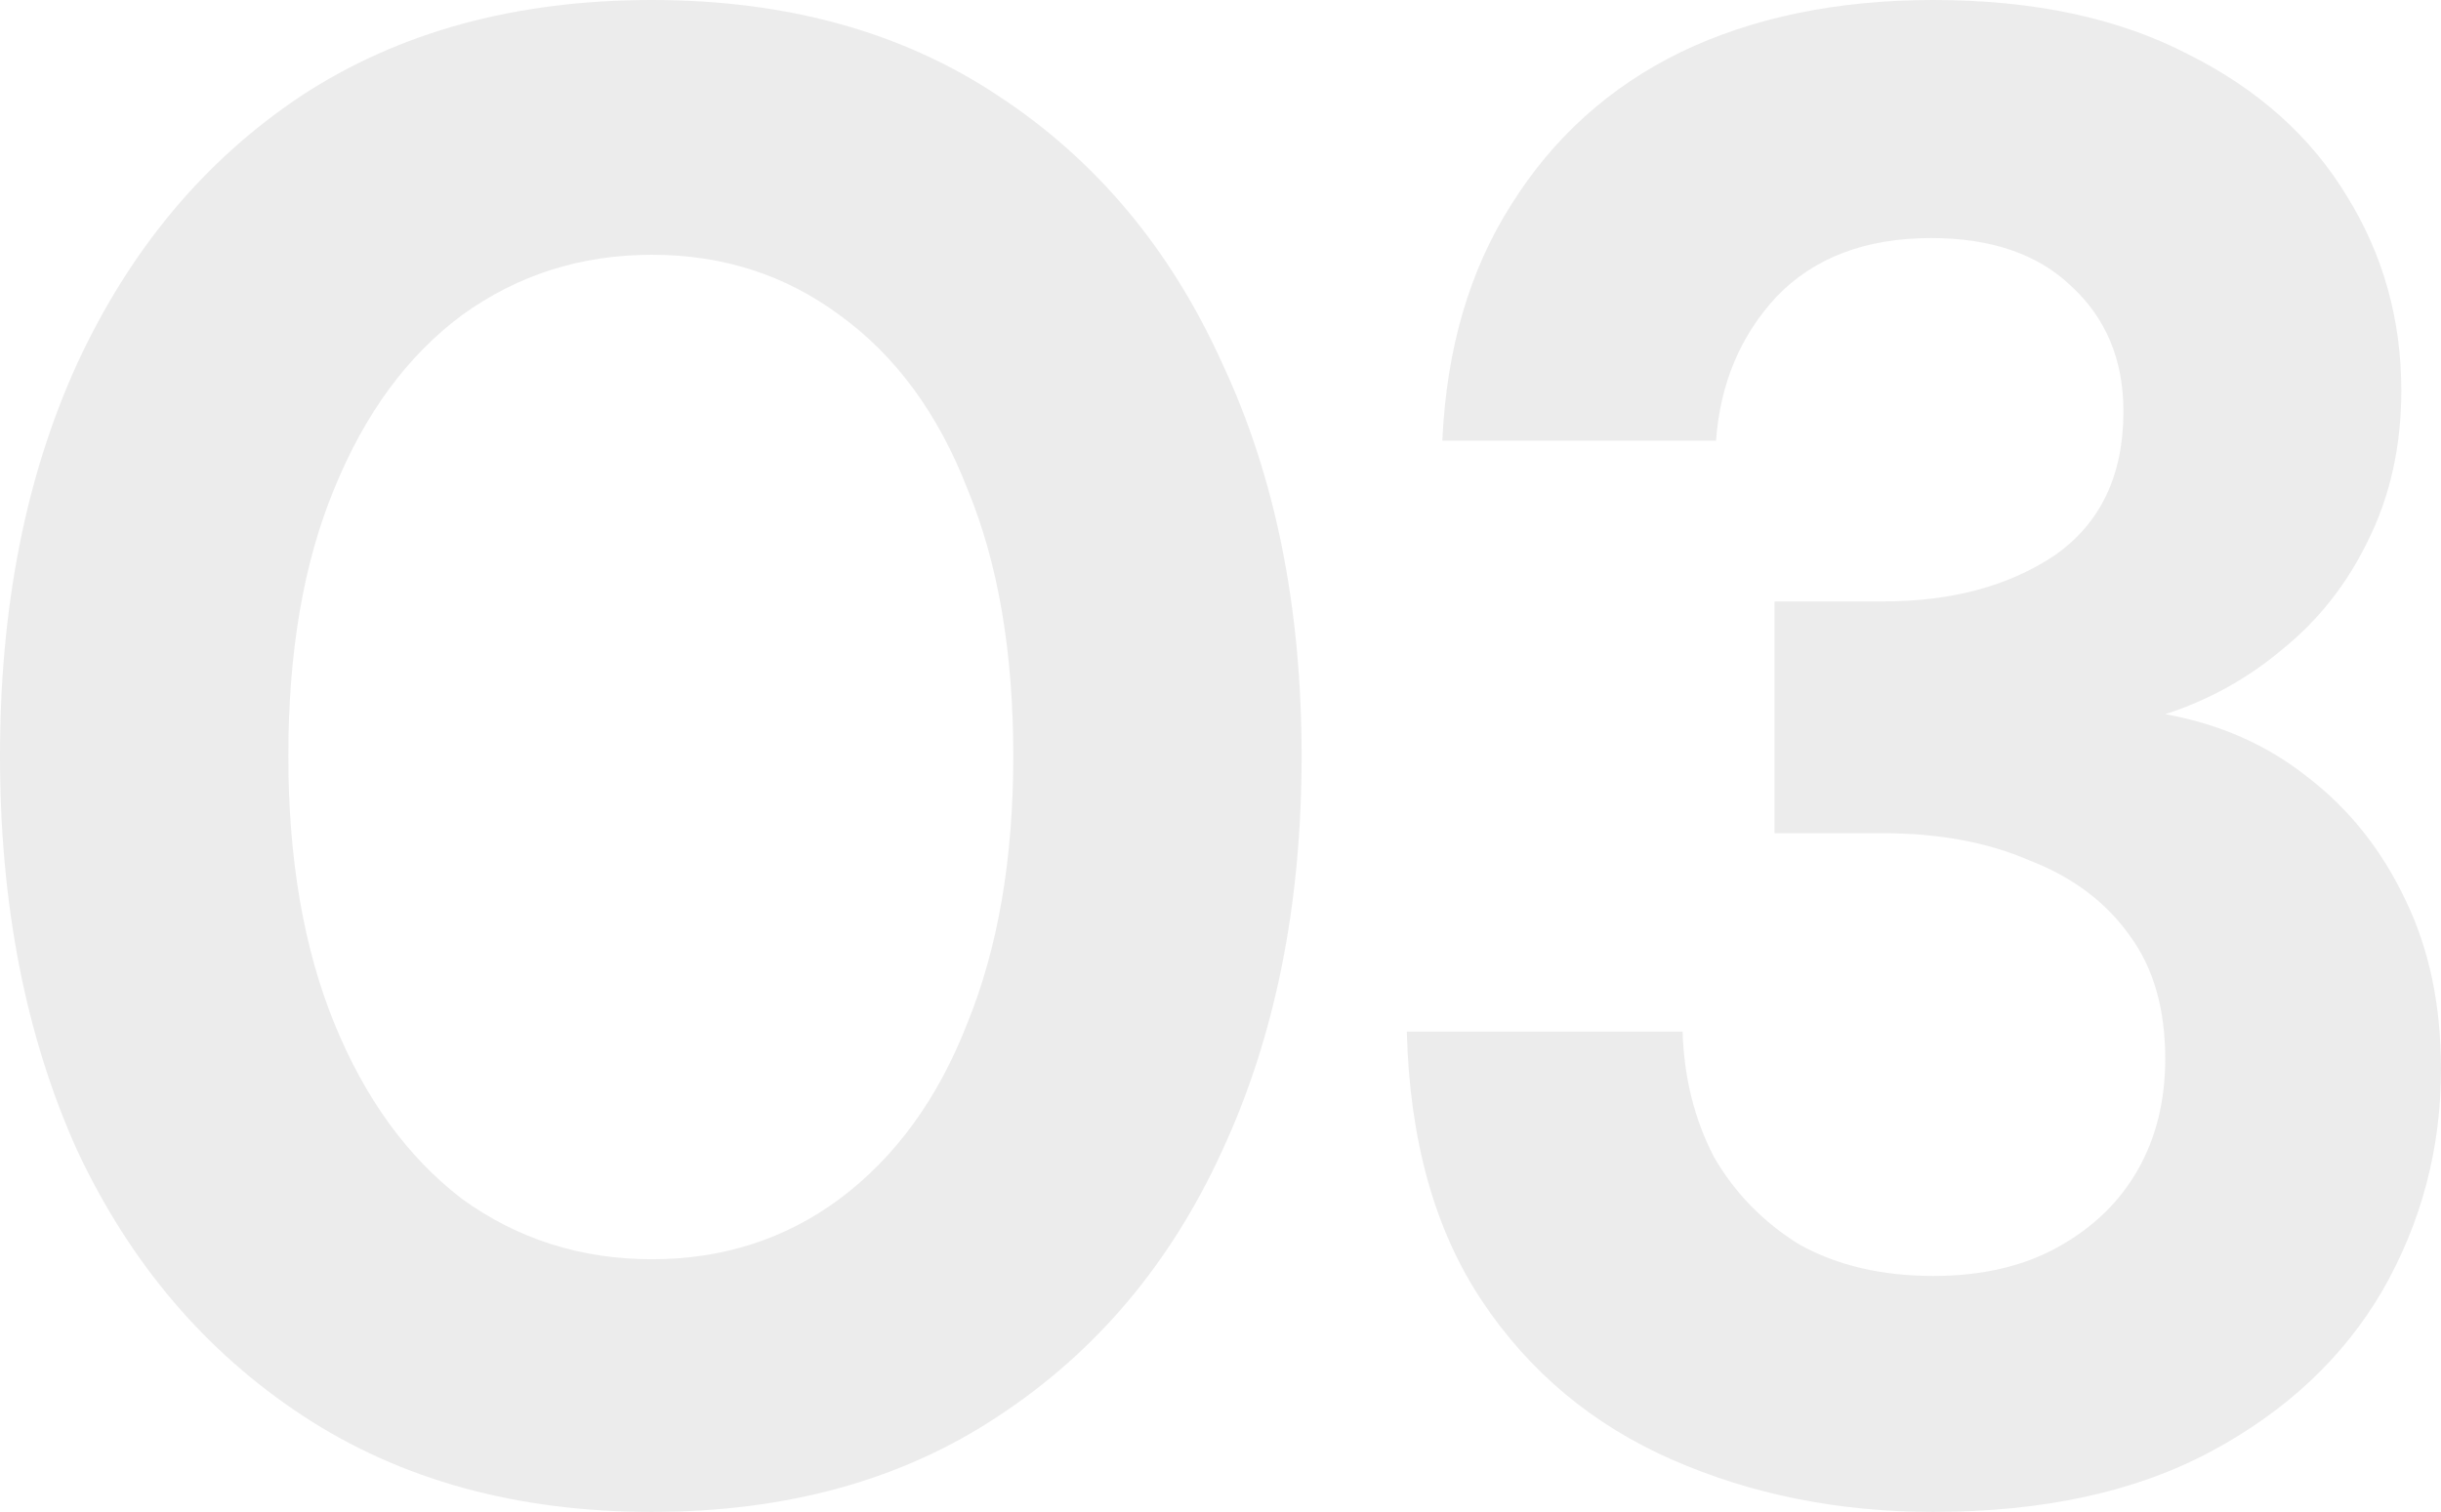
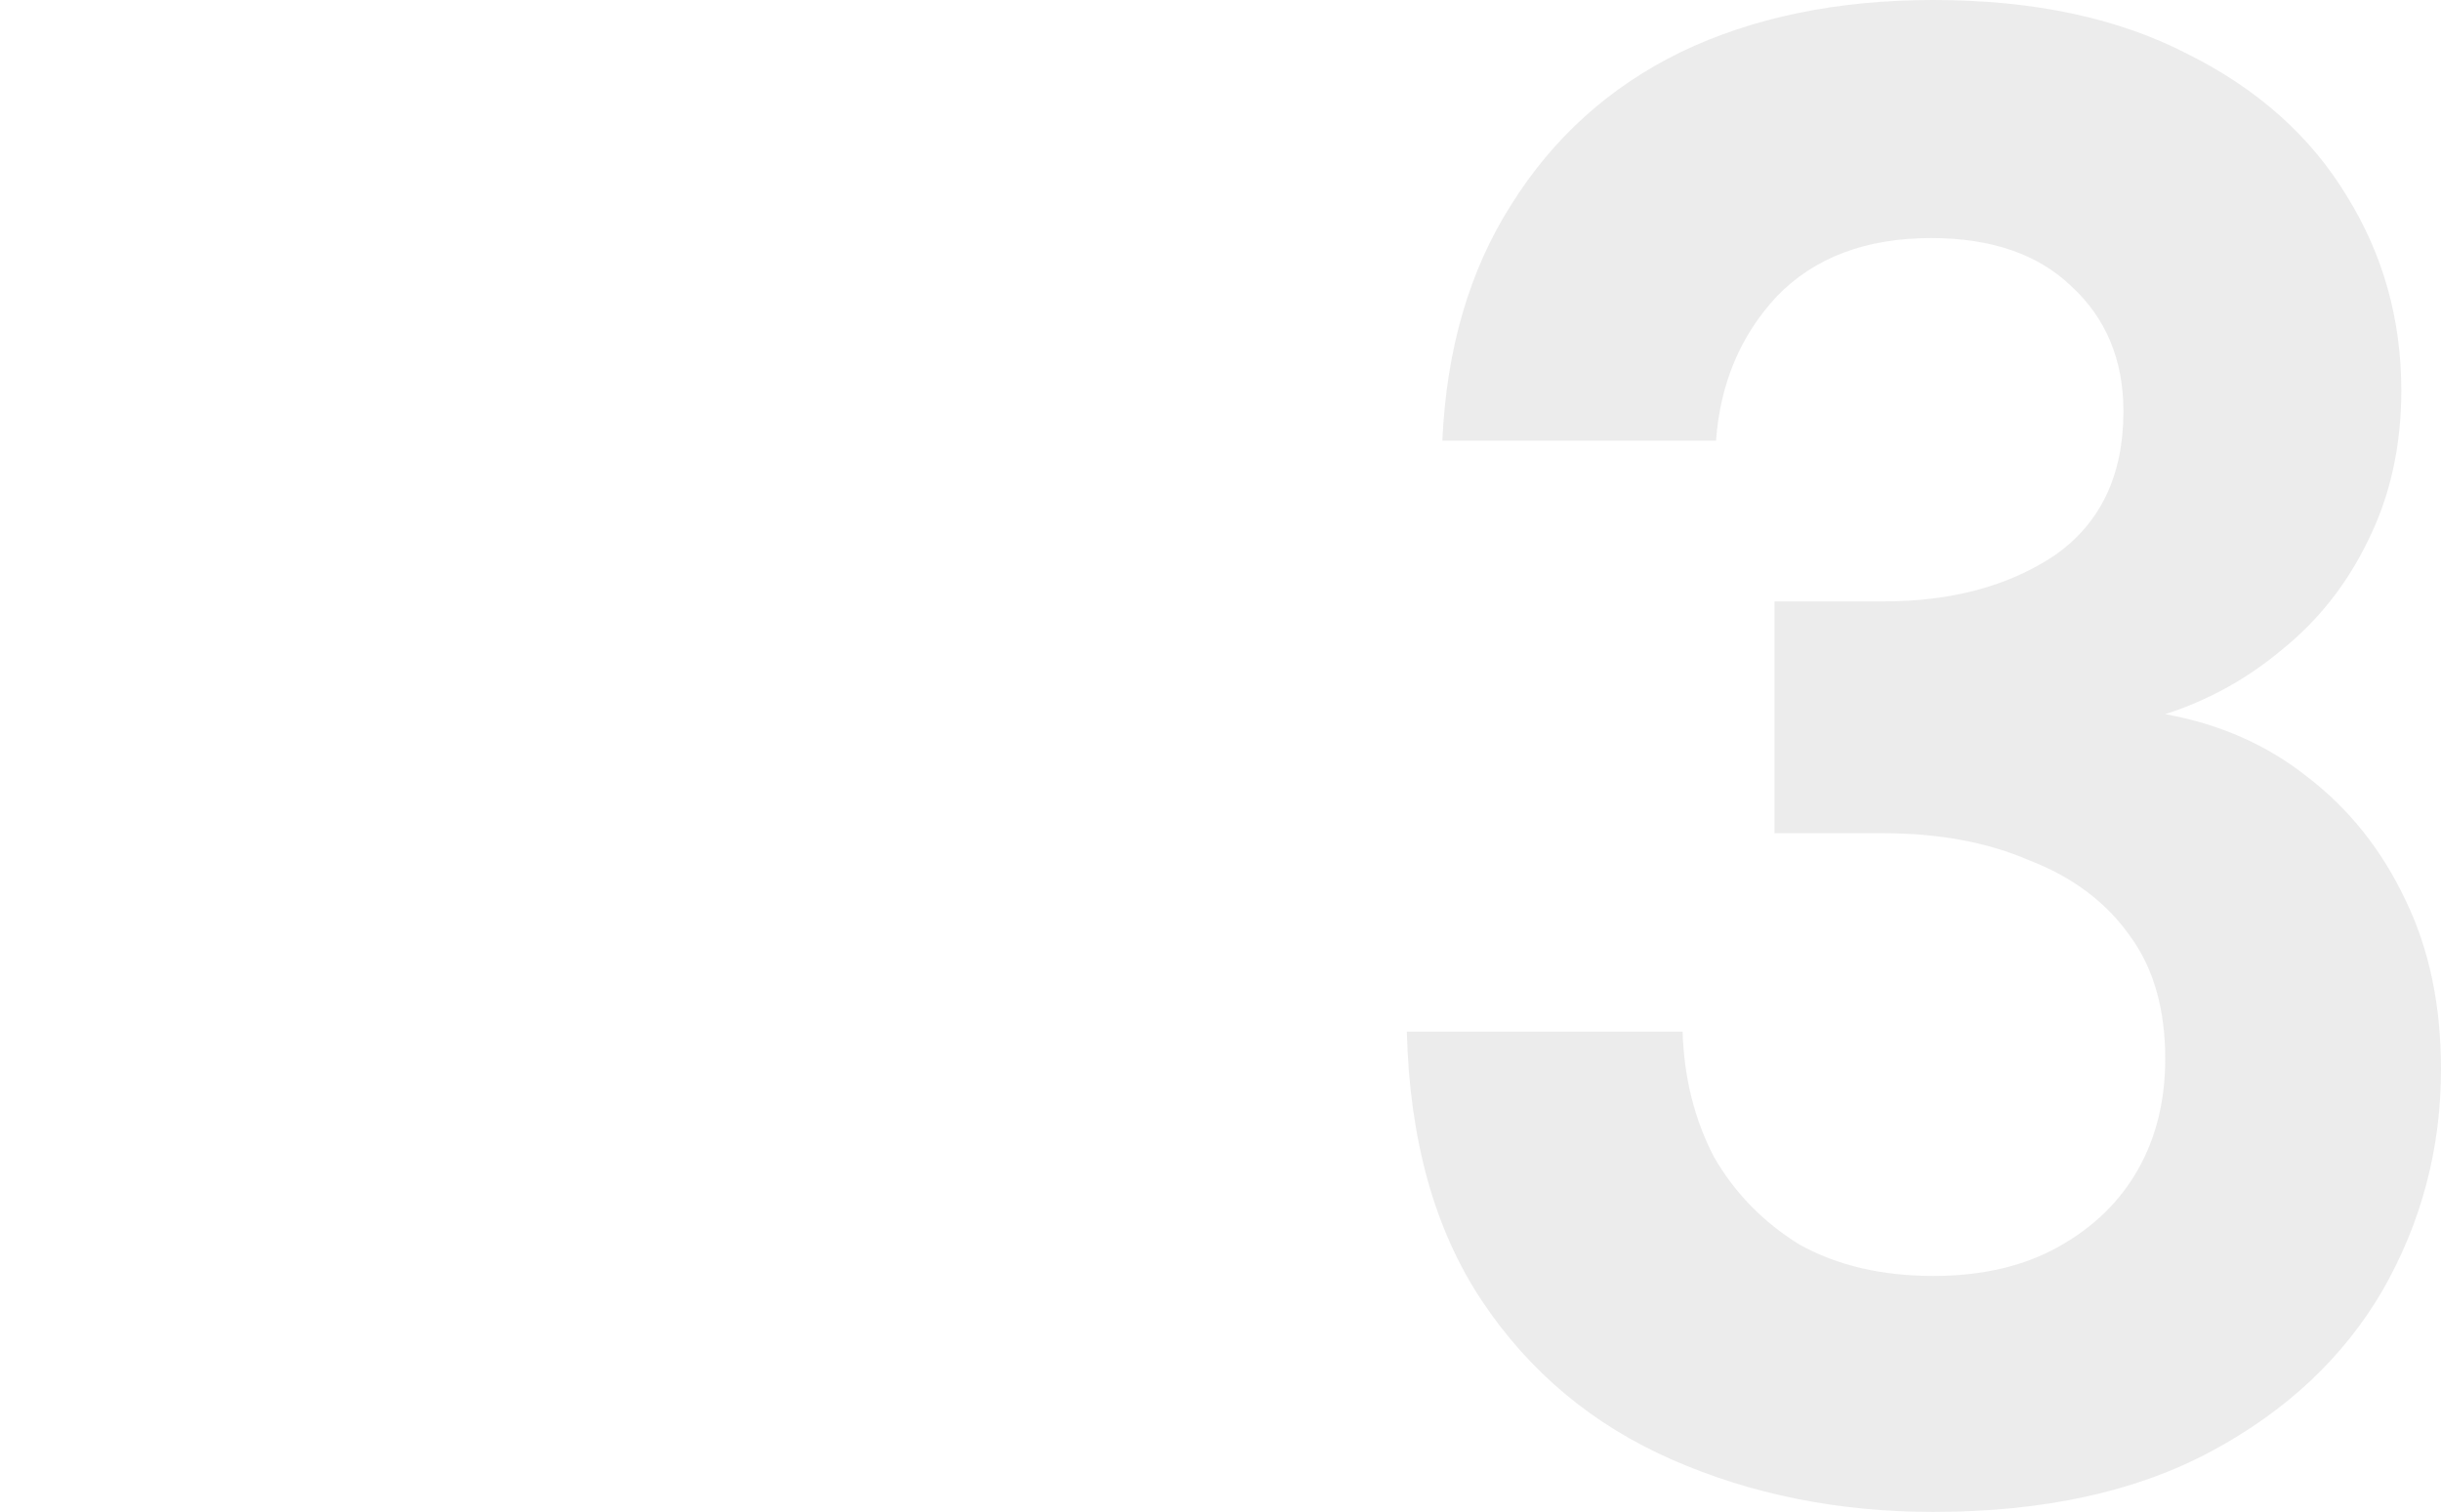
<svg xmlns="http://www.w3.org/2000/svg" width="92" height="57" viewBox="0 0 92 57" fill="none">
-   <path d="M24.568 57C19.476 57 15.092 55.793 11.418 53.379C7.743 50.964 4.908 47.631 2.913 43.38C0.971 39.076 0 34.116 0 28.5C0 22.884 0.971 17.95 2.913 13.699C4.908 9.395 7.717 6.036 11.339 3.622C15.014 1.207 19.423 0 24.568 0C29.66 0 34.017 1.207 37.639 3.622C41.314 6.036 44.122 9.395 46.065 13.699C48.059 17.95 49.057 22.884 49.057 28.5C49.057 34.116 48.059 39.076 46.065 43.38C44.122 47.631 41.314 50.964 37.639 53.379C34.017 55.793 29.66 57 24.568 57ZM24.568 47.474C27.245 47.474 29.607 46.713 31.655 45.191C33.755 43.616 35.356 41.412 36.458 38.577C37.613 35.743 38.19 32.384 38.19 28.5C38.19 24.564 37.613 21.204 36.458 18.423C35.356 15.588 33.755 13.41 31.655 11.888C29.607 10.366 27.245 9.605 24.568 9.605C21.89 9.605 19.502 10.366 17.402 11.888C15.355 13.41 13.754 15.588 12.599 18.423C11.444 21.204 10.867 24.564 10.867 28.5C10.867 32.384 11.444 35.743 12.599 38.577C13.754 41.412 15.355 43.616 17.402 45.191C19.502 46.713 21.89 47.474 24.568 47.474Z" fill="#111013" fill-opacity="0.08" />
  <path d="M72.865 57C69.296 57 66.015 56.344 63.023 55.032C60.03 53.72 57.642 51.725 55.857 49.048C54.072 46.371 53.127 42.986 53.022 38.892H63.416C63.469 40.624 63.862 42.199 64.597 43.616C65.385 44.981 66.461 46.083 67.826 46.923C69.243 47.71 70.923 48.104 72.865 48.104C74.703 48.104 76.278 47.736 77.59 47.001C78.902 46.267 79.9 45.296 80.582 44.088C81.265 42.881 81.606 41.49 81.606 39.916C81.606 38.026 81.16 36.478 80.267 35.271C79.375 34.011 78.115 33.066 76.488 32.437C74.913 31.754 73.076 31.413 70.976 31.413H66.881V22.674H70.976C73.548 22.674 75.7 22.097 77.433 20.942C79.165 19.735 80.031 17.924 80.031 15.51C80.031 13.568 79.375 11.993 78.062 10.786C76.803 9.579 75.044 8.975 72.787 8.975C70.32 8.975 68.377 9.71 66.96 11.18C65.595 12.649 64.834 14.46 64.676 16.612H54.361C54.518 13.148 55.385 10.182 56.959 7.715C58.534 5.196 60.66 3.28 63.338 1.968C66.067 0.656 69.243 0 72.865 0C76.645 0 79.847 0.682 82.472 2.047C85.097 3.359 87.092 5.144 88.457 7.401C89.821 9.605 90.504 12.046 90.504 14.722C90.504 16.822 90.084 18.711 89.244 20.391C88.457 22.018 87.38 23.383 86.016 24.485C84.703 25.587 83.233 26.401 81.606 26.925C83.653 27.293 85.438 28.08 86.96 29.287C88.535 30.494 89.769 32.043 90.661 33.932C91.554 35.769 92 37.895 92 40.309C92 43.301 91.265 46.083 89.795 48.655C88.325 51.174 86.173 53.195 83.338 54.717C80.504 56.239 77.013 57 72.865 57Z" fill="#111013" fill-opacity="0.08" />
</svg>